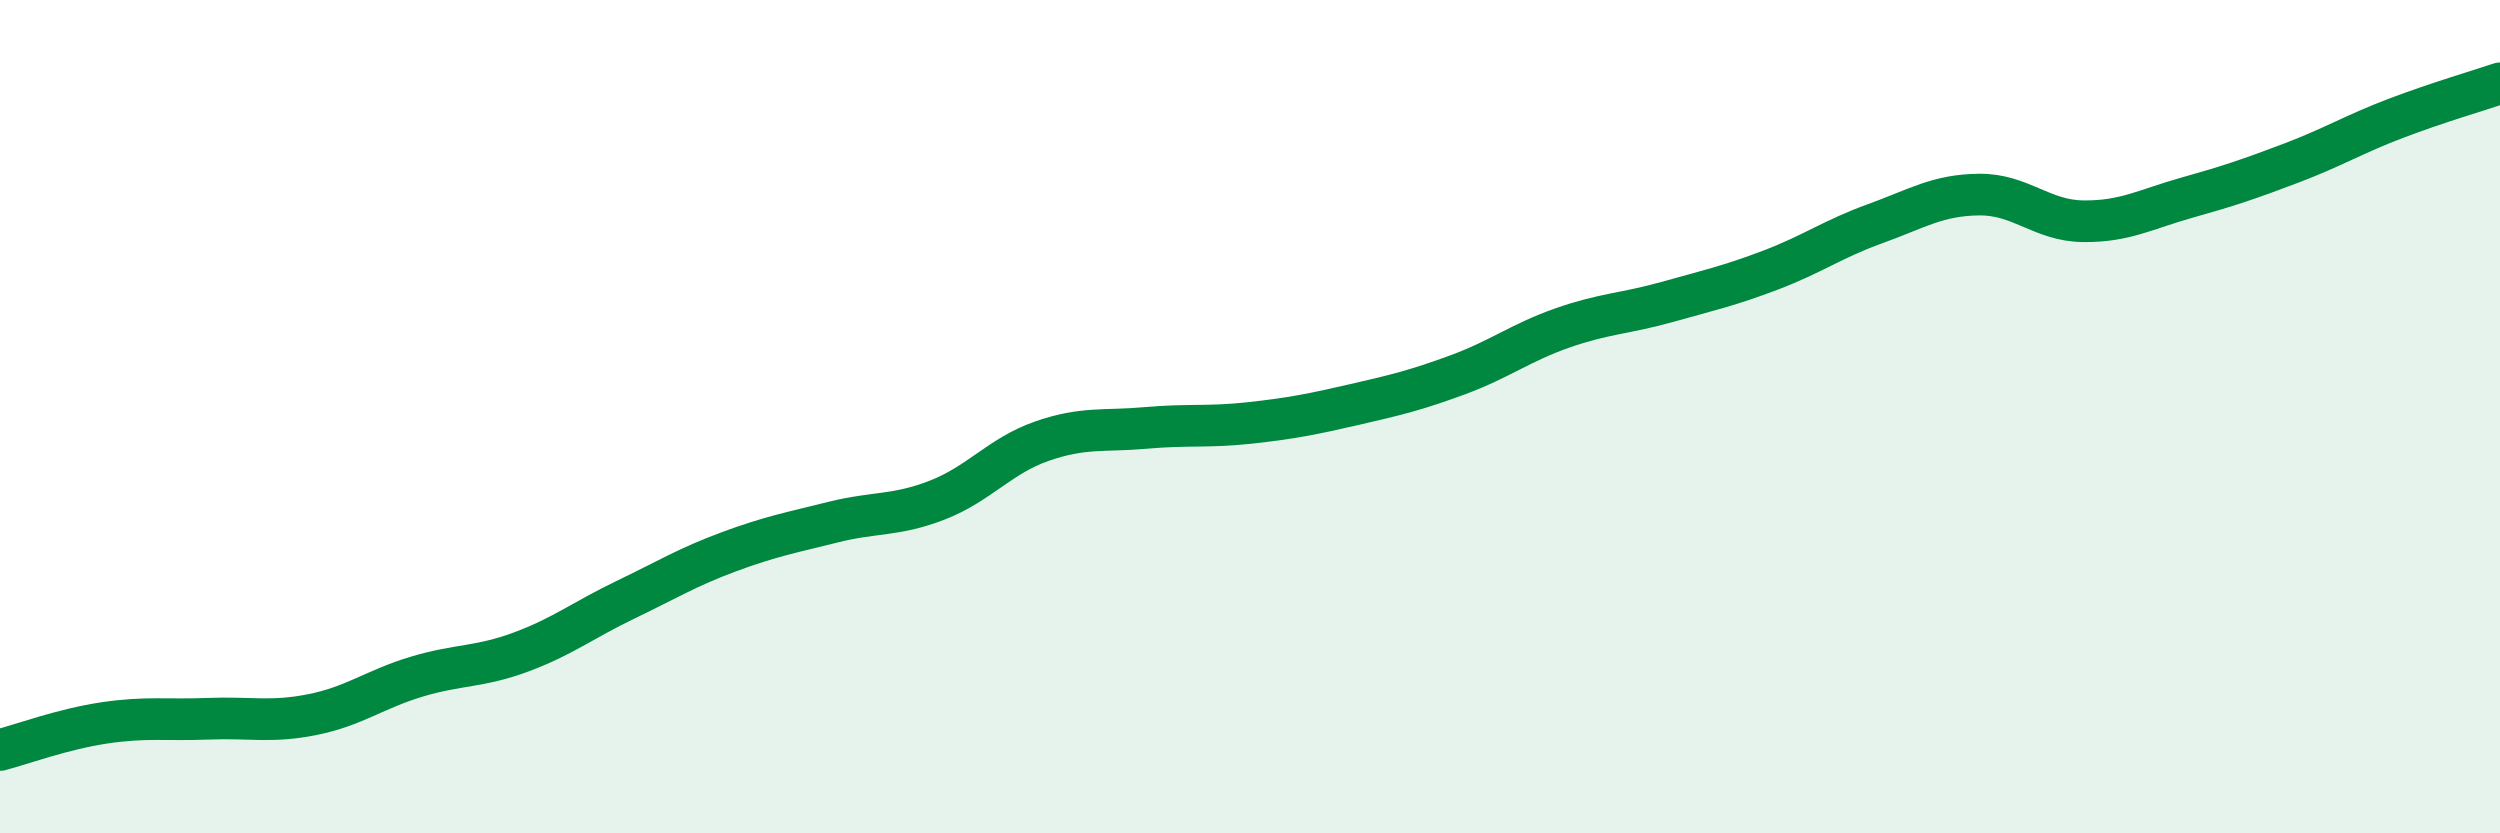
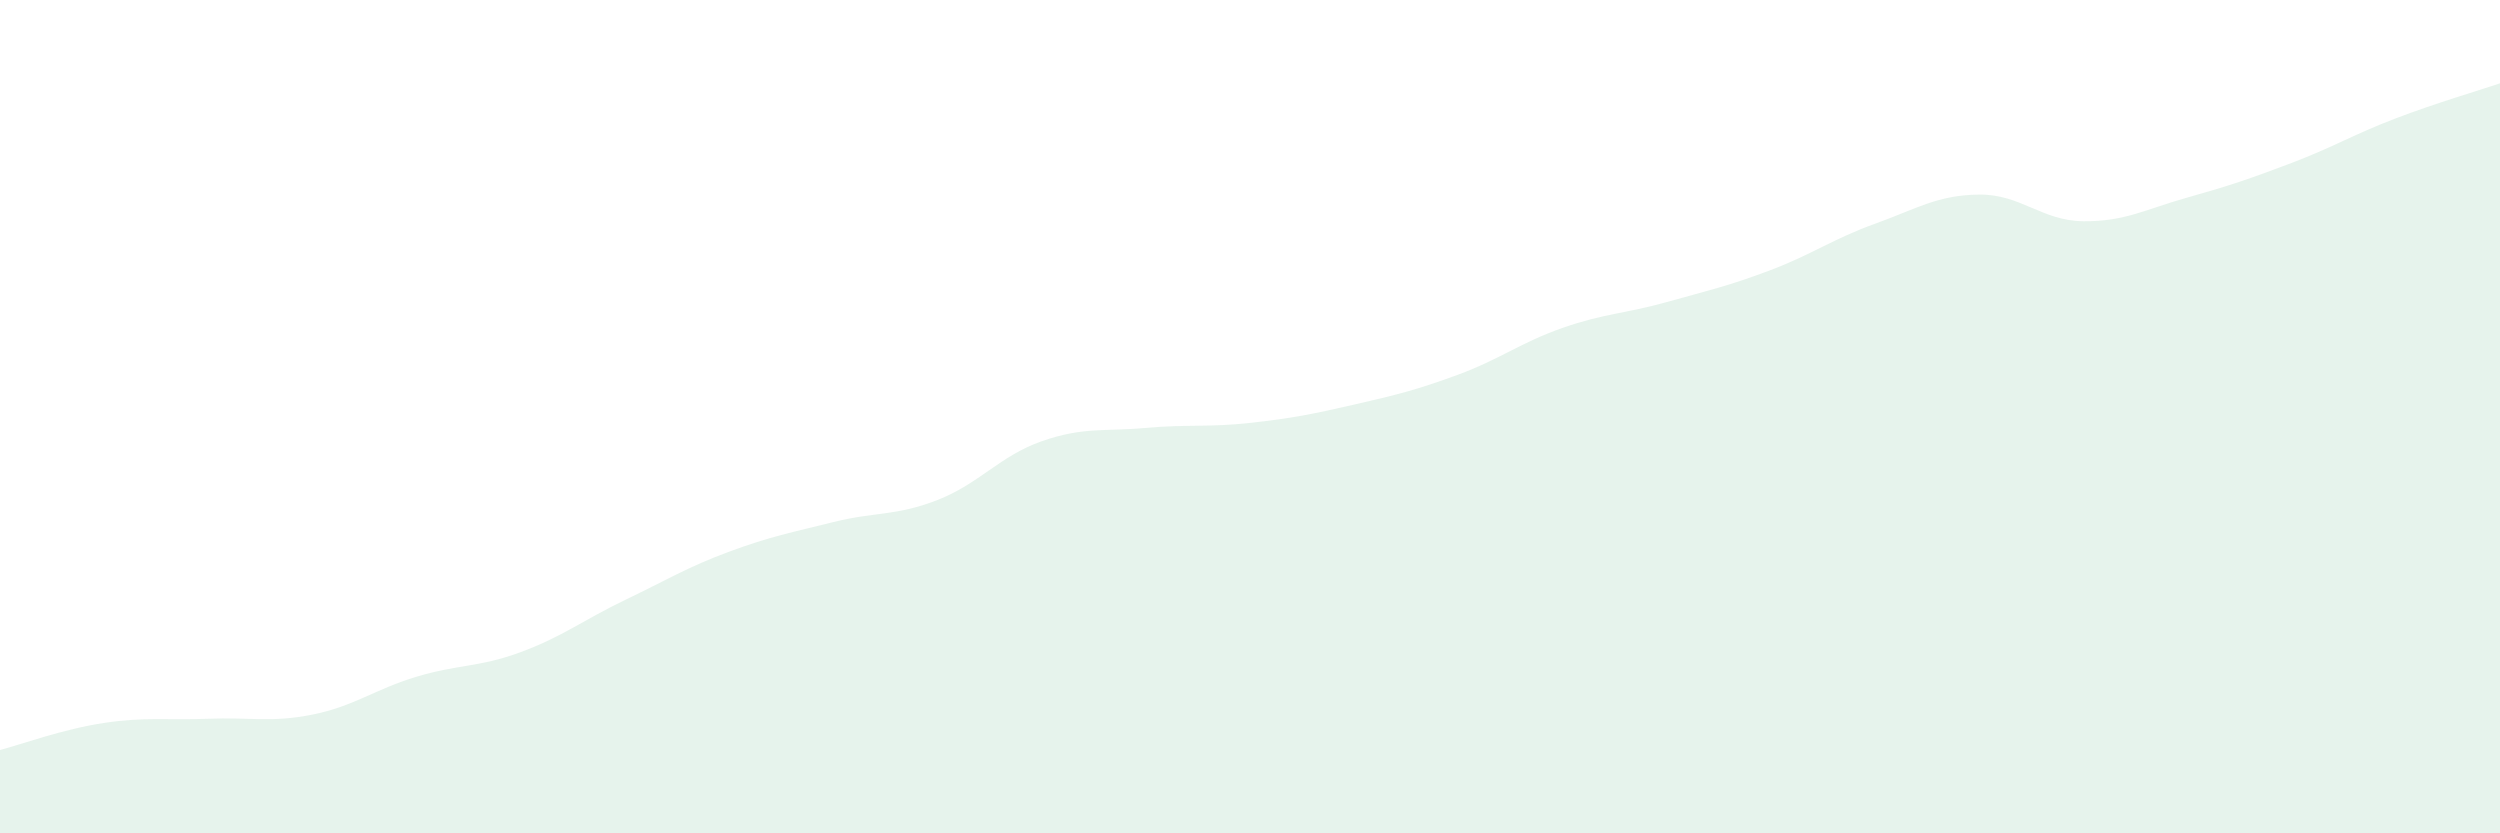
<svg xmlns="http://www.w3.org/2000/svg" width="60" height="20" viewBox="0 0 60 20">
  <path d="M 0,18 C 0.5,17.87 1.5,17.5 2.5,17.35 C 3.5,17.2 4,17.29 5,17.25 C 6,17.21 6.5,17.35 7.5,17.15 C 8.5,16.95 9,16.54 10,16.24 C 11,15.94 11.5,16.02 12.5,15.65 C 13.5,15.28 14,14.88 15,14.4 C 16,13.92 16.5,13.61 17.5,13.24 C 18.5,12.87 19,12.78 20,12.53 C 21,12.28 21.5,12.39 22.5,12 C 23.5,11.61 24,10.94 25,10.59 C 26,10.24 26.5,10.36 27.5,10.27 C 28.5,10.18 29,10.26 30,10.15 C 31,10.04 31.5,9.94 32.5,9.71 C 33.5,9.48 34,9.36 35,8.99 C 36,8.62 36.5,8.22 37.5,7.87 C 38.5,7.52 39,7.53 40,7.25 C 41,6.97 41.5,6.86 42.5,6.48 C 43.5,6.1 44,5.73 45,5.37 C 46,5.01 46.5,4.68 47.5,4.67 C 48.5,4.66 49,5.3 50,5.31 C 51,5.32 51.5,5.02 52.5,4.74 C 53.5,4.46 54,4.29 55,3.91 C 56,3.53 56.5,3.22 57.5,2.84 C 58.5,2.46 59.5,2.17 60,2L60 20L0 20Z" fill="#008740" opacity="0.1" stroke-linecap="round" stroke-linejoin="round" />
-   <path d="M 0,18 C 0.5,17.87 1.5,17.5 2.5,17.35 C 3.5,17.2 4,17.29 5,17.25 C 6,17.21 6.5,17.35 7.5,17.15 C 8.5,16.95 9,16.54 10,16.24 C 11,15.94 11.5,16.02 12.5,15.65 C 13.5,15.28 14,14.88 15,14.4 C 16,13.92 16.5,13.61 17.5,13.24 C 18.5,12.87 19,12.78 20,12.53 C 21,12.28 21.5,12.39 22.5,12 C 23.5,11.61 24,10.94 25,10.59 C 26,10.24 26.5,10.36 27.5,10.27 C 28.5,10.18 29,10.26 30,10.15 C 31,10.04 31.5,9.94 32.5,9.71 C 33.5,9.48 34,9.36 35,8.99 C 36,8.62 36.5,8.22 37.5,7.87 C 38.5,7.52 39,7.53 40,7.25 C 41,6.97 41.5,6.86 42.5,6.48 C 43.5,6.1 44,5.73 45,5.37 C 46,5.01 46.5,4.68 47.5,4.67 C 48.5,4.66 49,5.3 50,5.31 C 51,5.32 51.5,5.02 52.5,4.74 C 53.5,4.46 54,4.29 55,3.91 C 56,3.53 56.5,3.22 57.5,2.84 C 58.5,2.46 59.5,2.17 60,2" stroke="#008740" stroke-width="1" fill="none" stroke-linecap="round" stroke-linejoin="round" />
</svg>